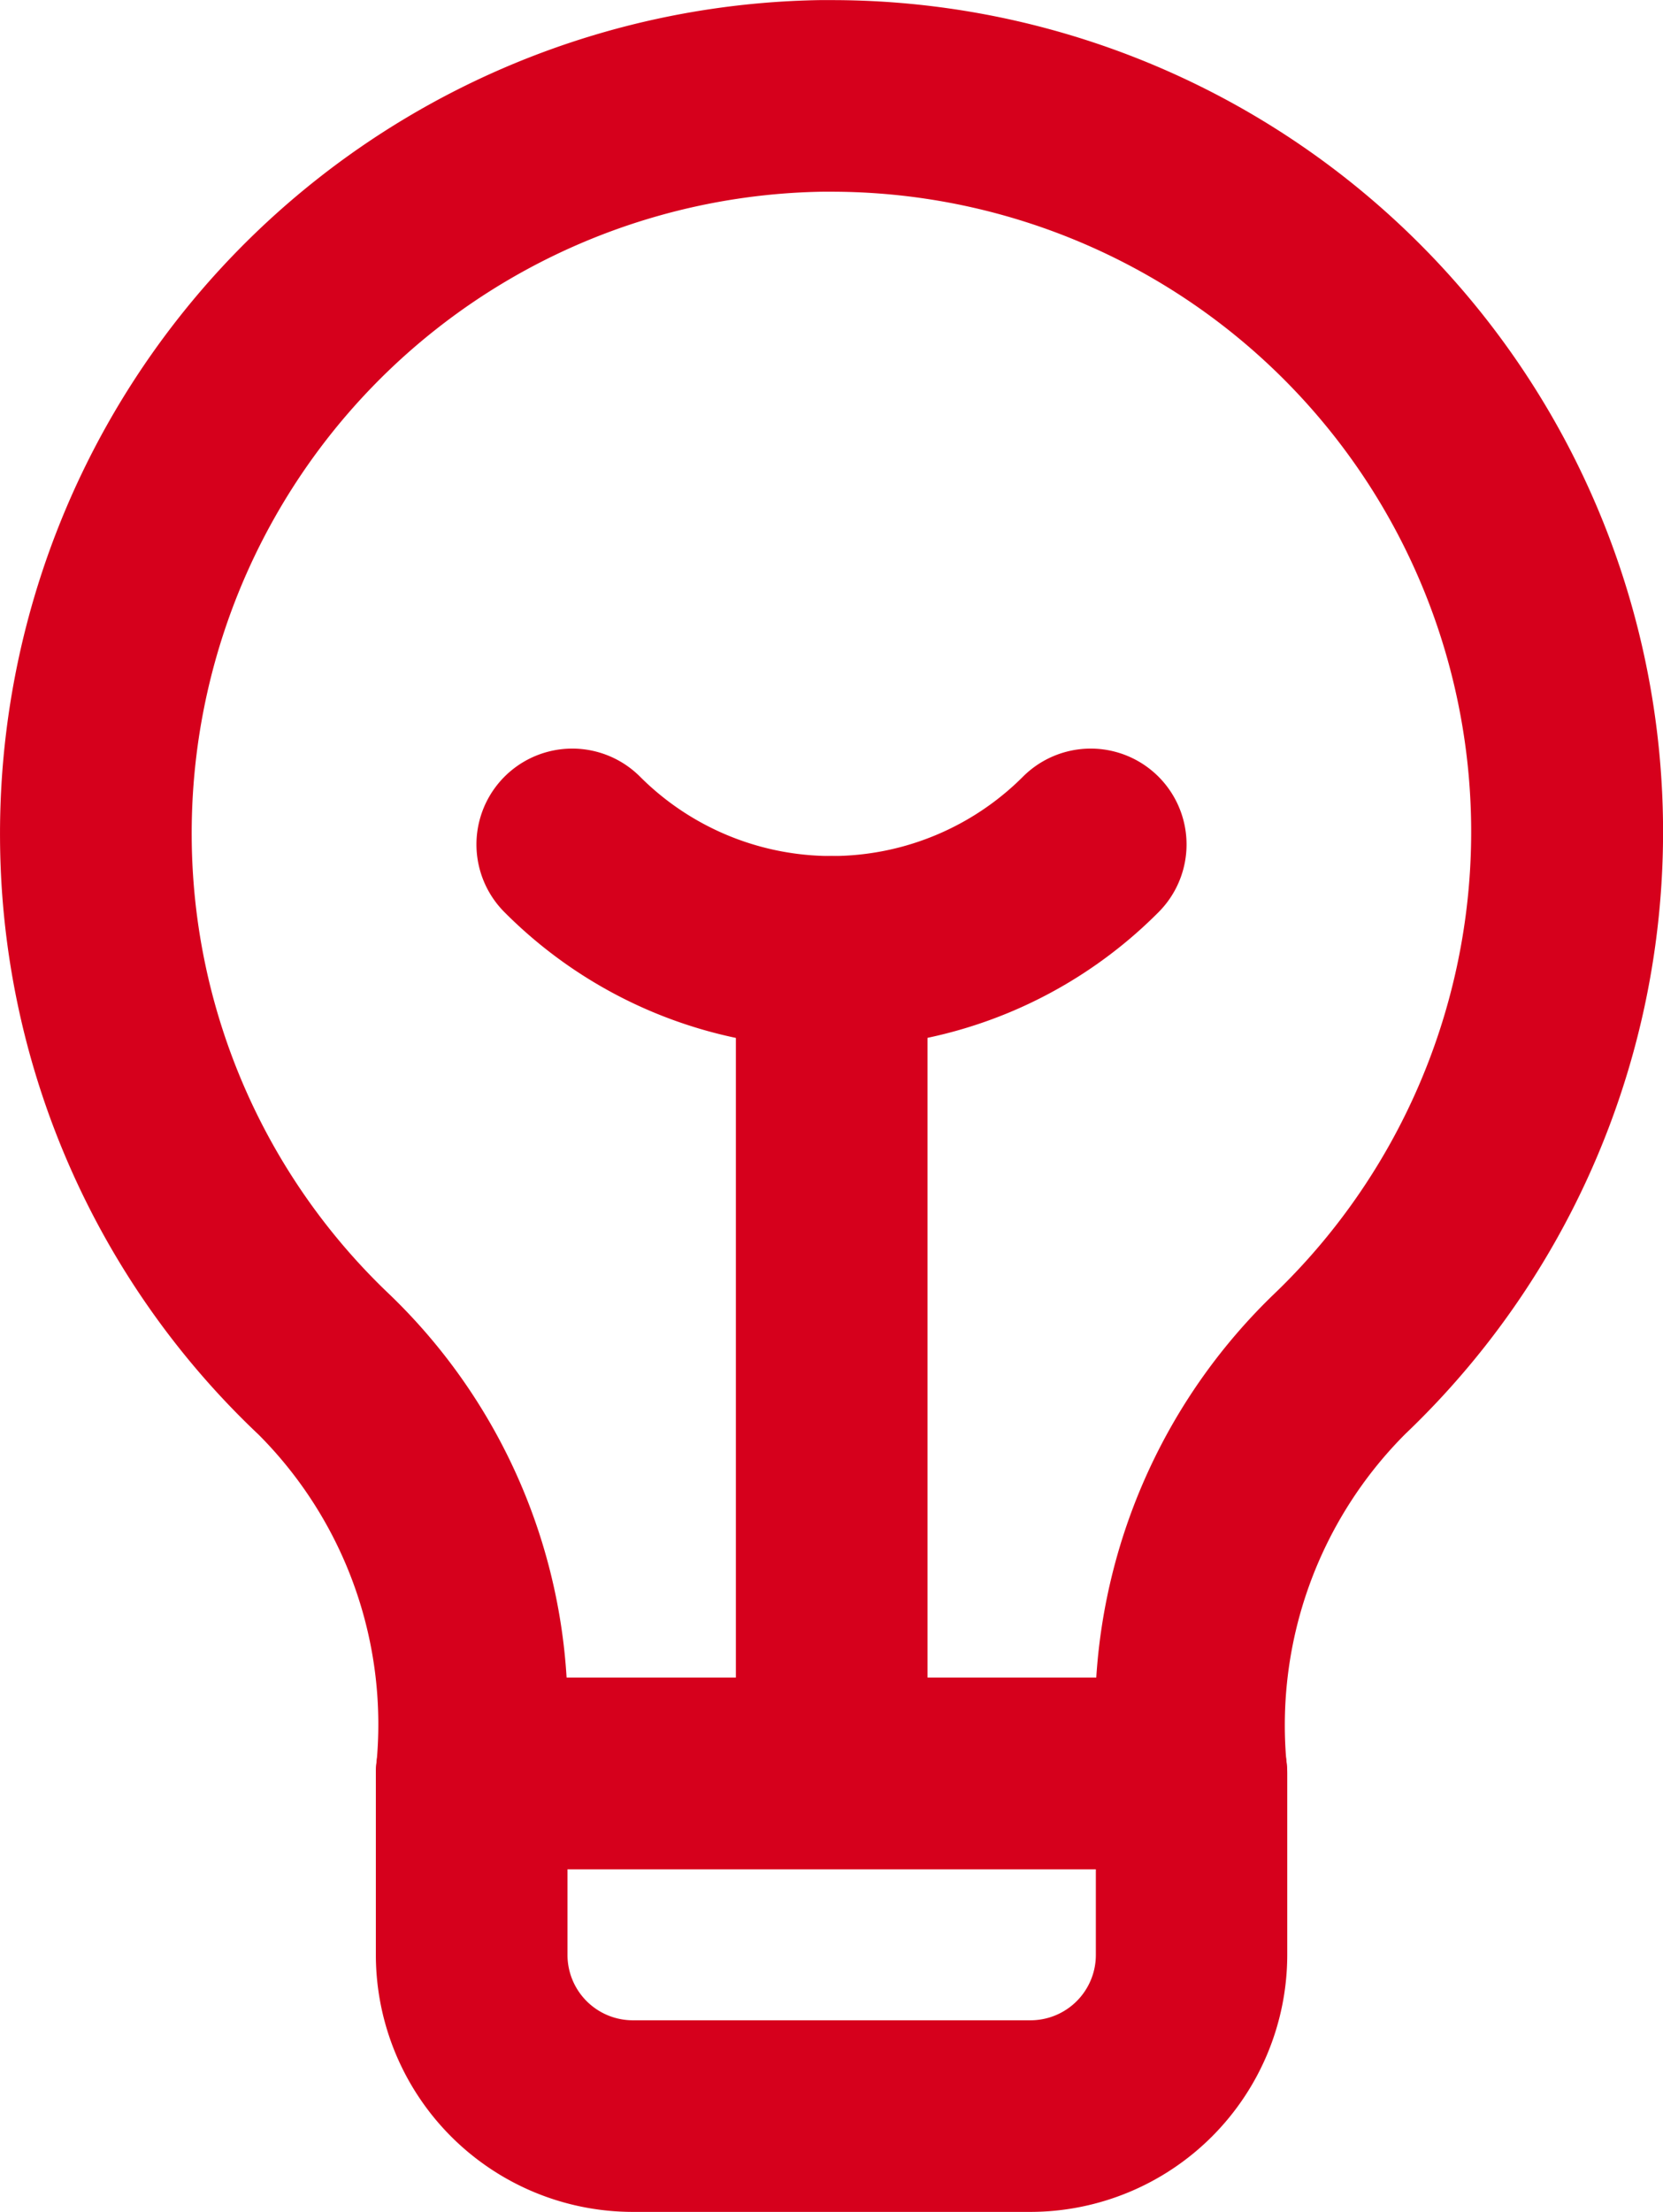
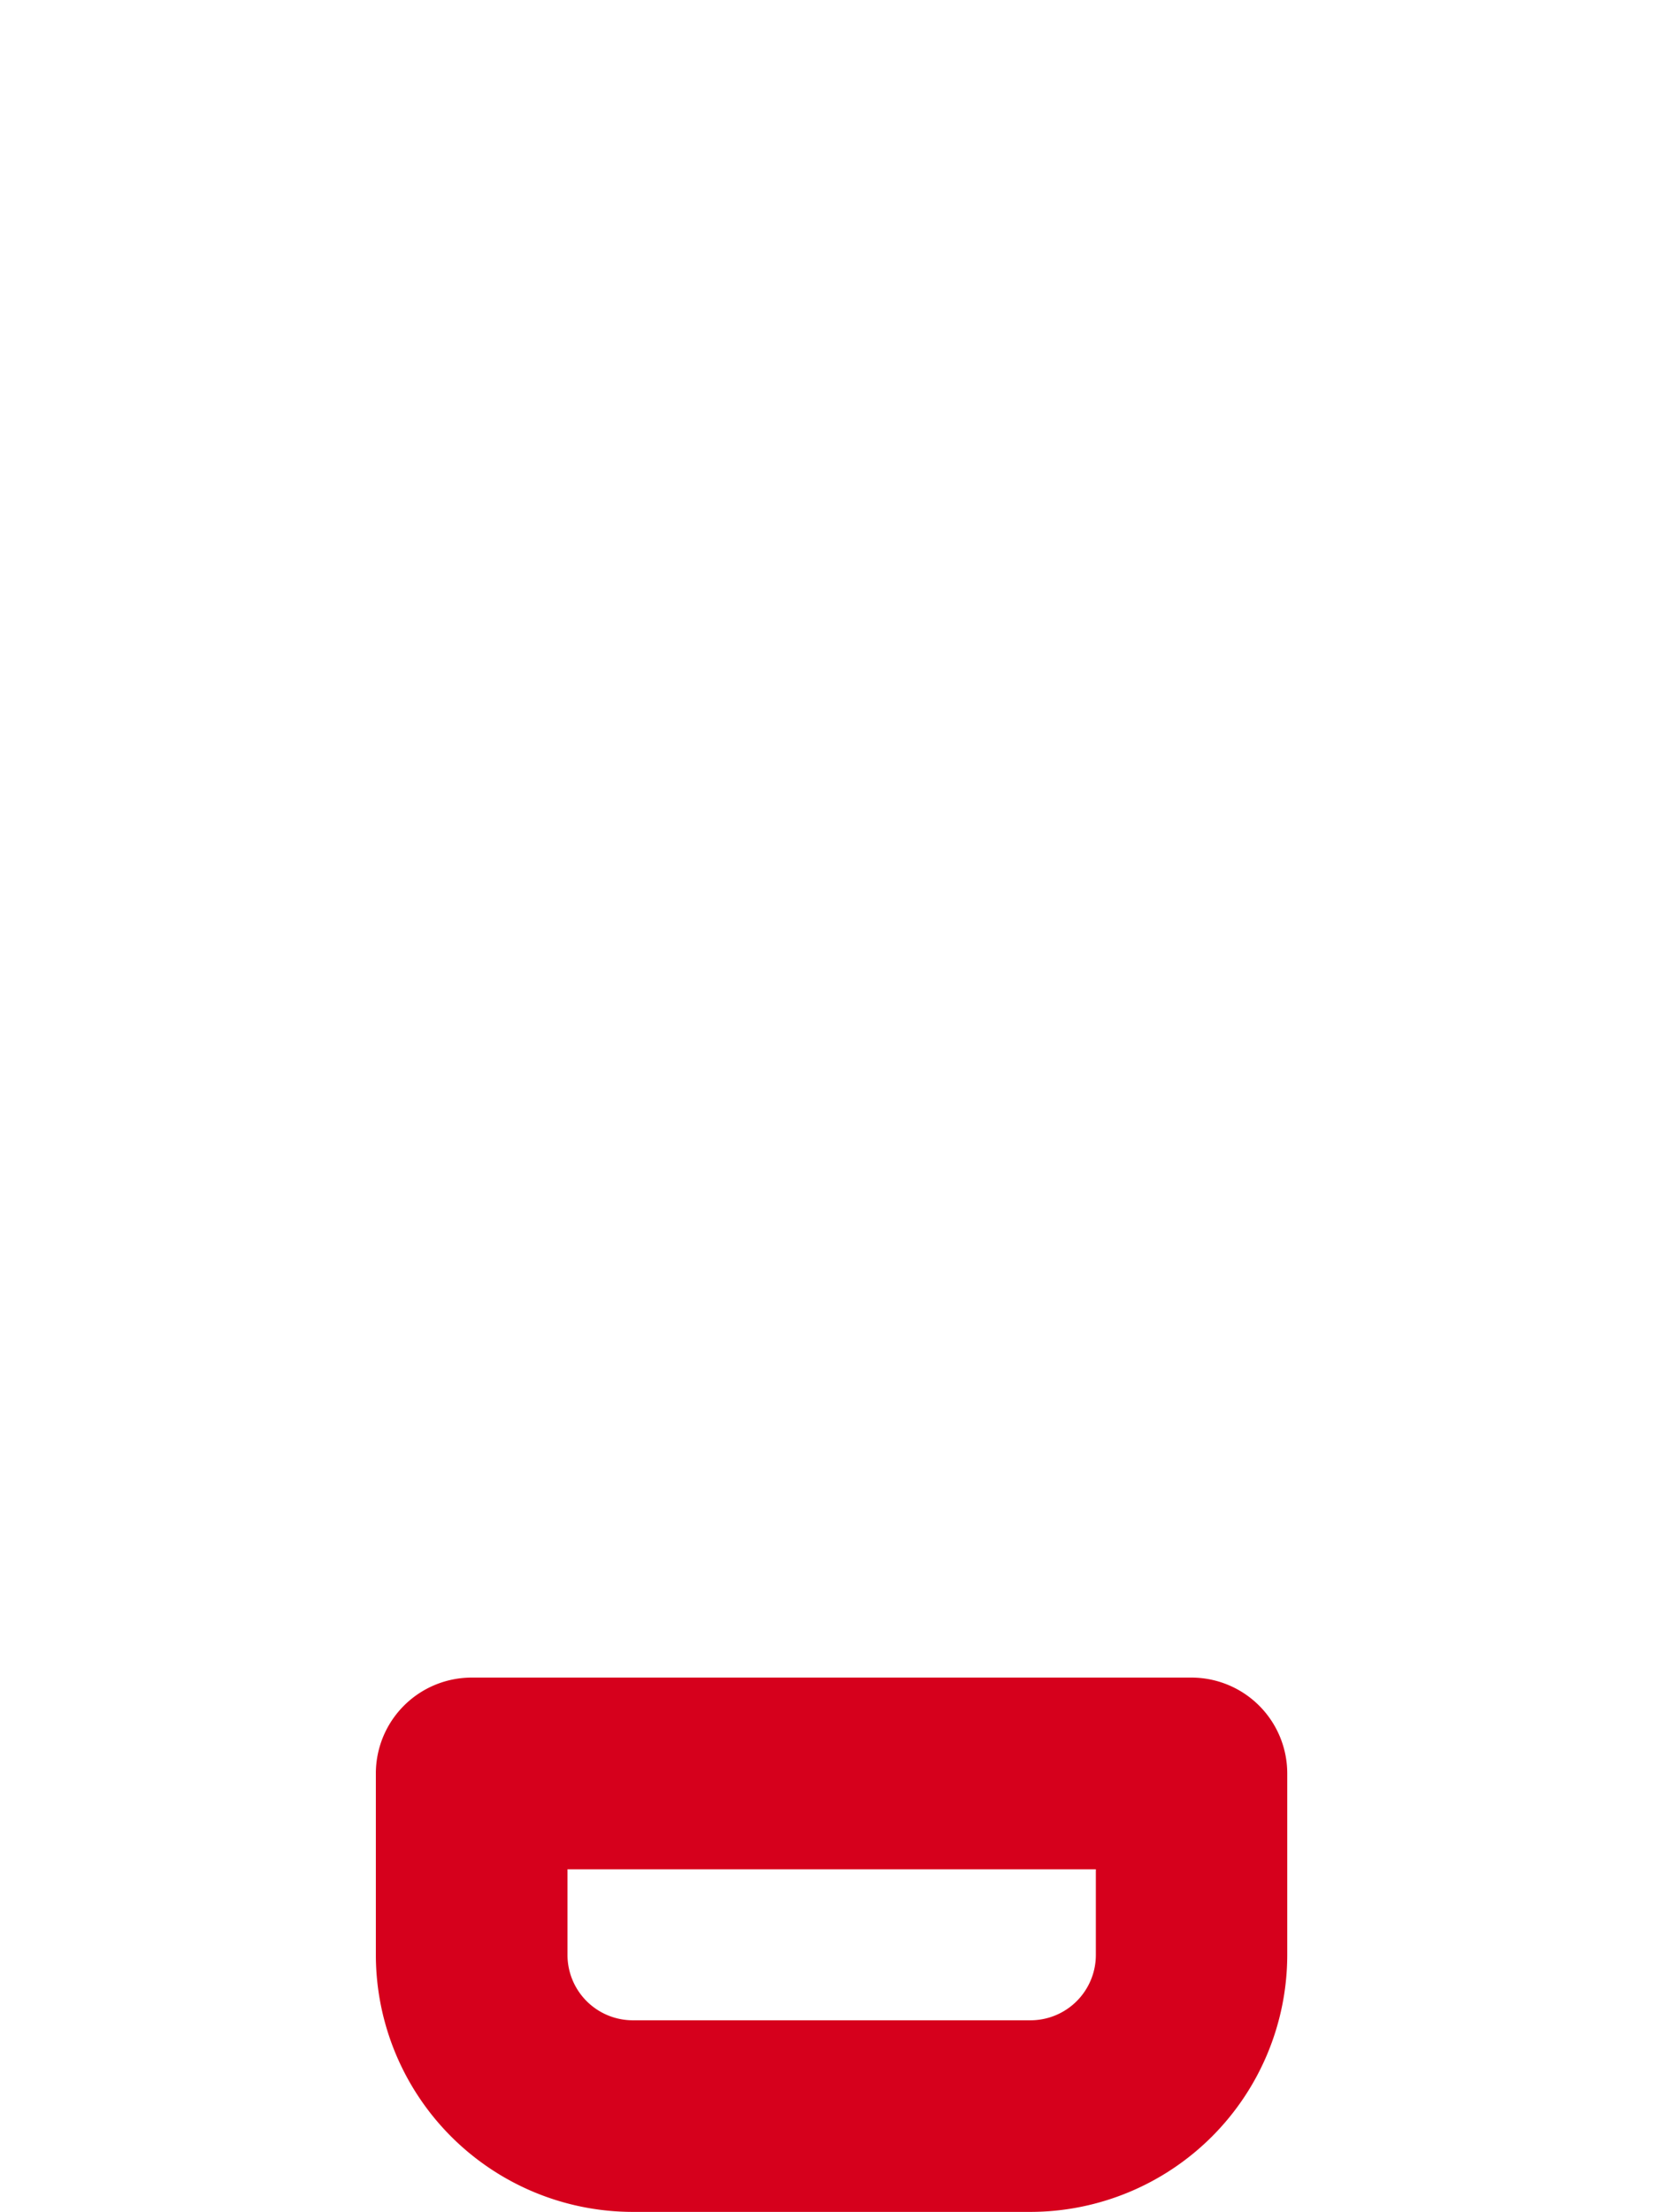
<svg xmlns="http://www.w3.org/2000/svg" width="48.352" height="64.286" viewBox="0 0 48.352 64.286">
  <g transform="translate(-98.007 -73.663)">
    <g transform="translate(98.007 73.663)">
-       <path d="M305.267,260.9H284.34a2.788,2.788,0,0,1-2.779-2.971,11.92,11.92,0,0,0-3.417-9.664c-.011-.009-.02-.02-.031-.029a23.986,23.986,0,0,1-7.486-17.283,24.228,24.228,0,0,1,23.831-24.38l.348,0A24.175,24.175,0,0,1,311.534,248.2a.373.373,0,0,1-.031.029,11.979,11.979,0,0,0-3.459,9.7,2.784,2.784,0,0,1-2.779,2.973ZM287.1,255.327h15.4a16.978,16.978,0,0,1,5.188-11.166A18.605,18.605,0,0,0,294.8,212.142h-.267A18.645,18.645,0,0,0,276.2,230.9a18.456,18.456,0,0,0,5.748,13.287A16.867,16.867,0,0,1,287.1,255.327Zm22.507-9.142Z" transform="translate(-270.626 -206.57)" fill="#d6001c" />
-       <path d="M369.4,347.665a2.787,2.787,0,0,1-2.786-2.786V321.006a2.786,2.786,0,1,1,5.572,0v23.874A2.787,2.787,0,0,1,369.4,347.665Z" transform="translate(-345.218 -293.337)" fill="#d6001c" />
-       <path d="M343.113,312.9a13.366,13.366,0,0,1-9.508-3.938,2.786,2.786,0,1,1,3.94-3.94,7.872,7.872,0,0,0,11.134,0,2.786,2.786,0,0,1,3.94,3.94A13.358,13.358,0,0,1,343.113,312.9Z" transform="translate(-318.936 -282.449)" fill="#d6001c" />
      <g transform="translate(10.928 48.757)">
-         <path d="M332.16,437.84h20.927v5.275A4.685,4.685,0,0,1,348.4,447.8H336.842a4.685,4.685,0,0,1-4.682-4.682V437.84Z" transform="translate(-329.374 -435.054)" fill="none" />
        <path d="M338.691,440.869H327.128a7.476,7.476,0,0,1-7.468-7.468v-5.275a2.787,2.787,0,0,1,2.786-2.786h20.927a2.787,2.787,0,0,1,2.786,2.786V433.4A7.476,7.476,0,0,1,338.691,440.869Zm-13.459-9.958V433.4a1.9,1.9,0,0,0,1.9,1.9h11.562a1.9,1.9,0,0,0,1.9-1.9v-2.489Z" transform="translate(-319.66 -425.34)" fill="#d6001c" />
      </g>
    </g>
  </g>
</svg>